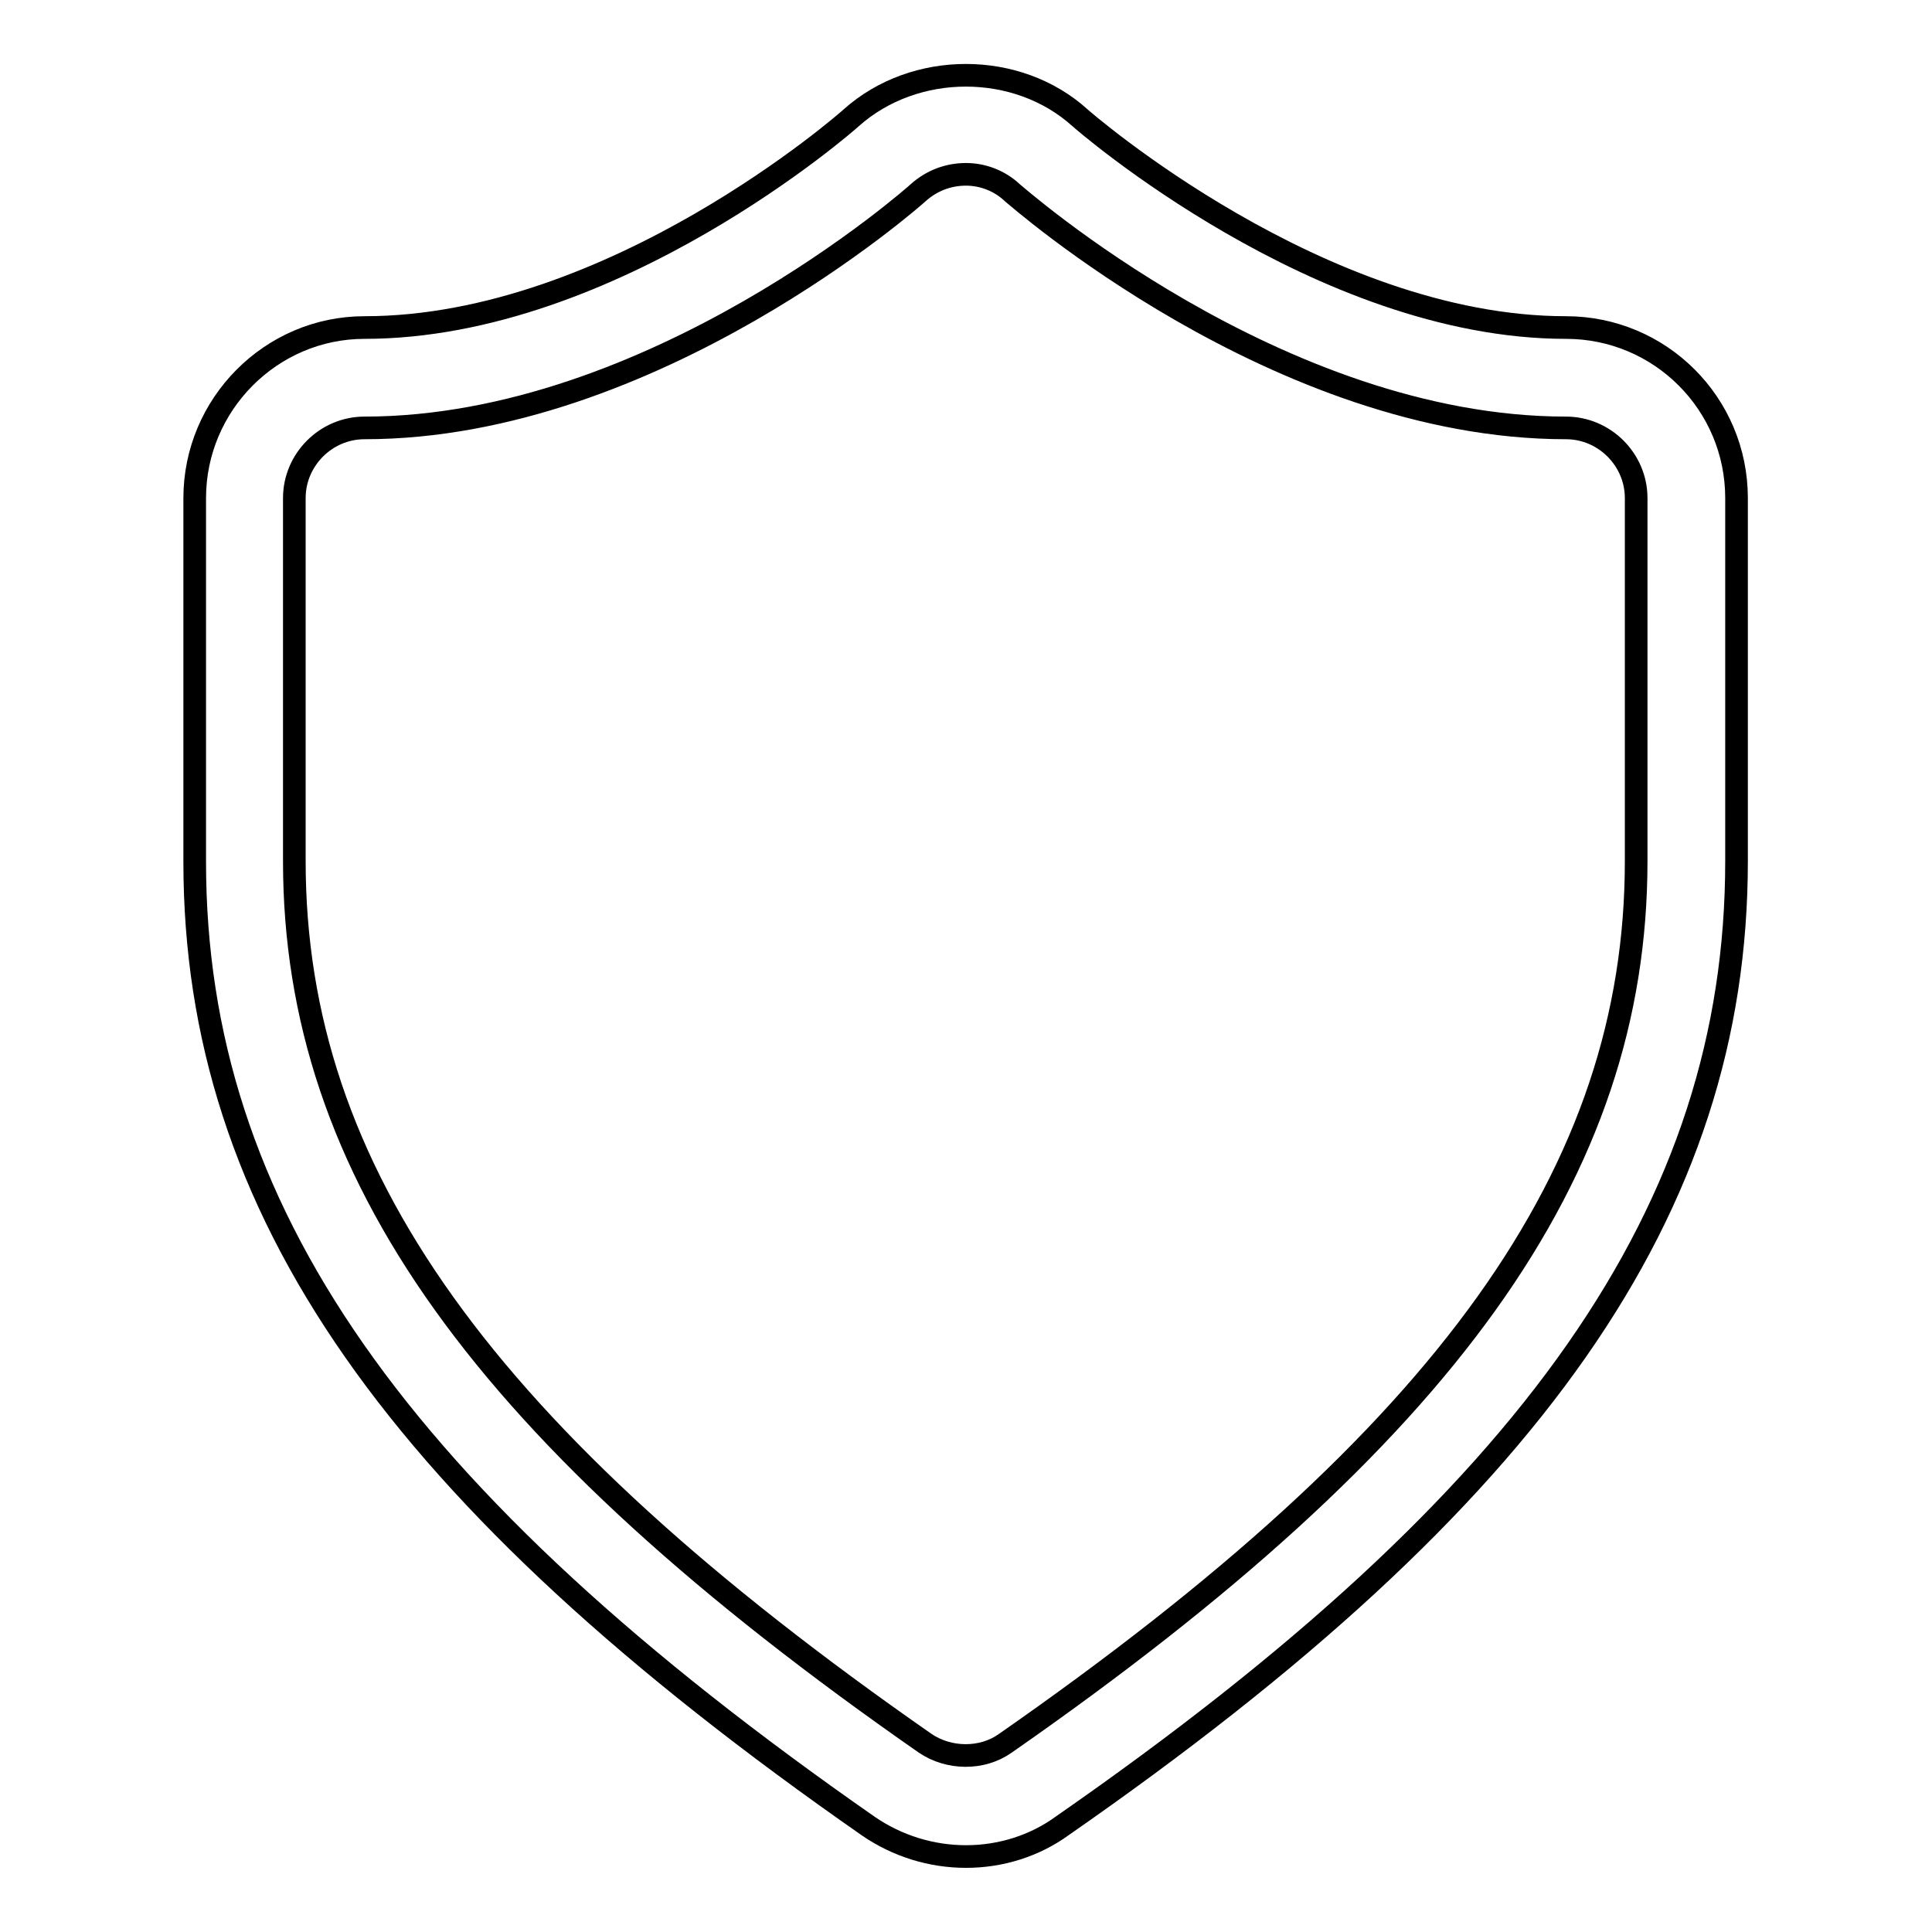
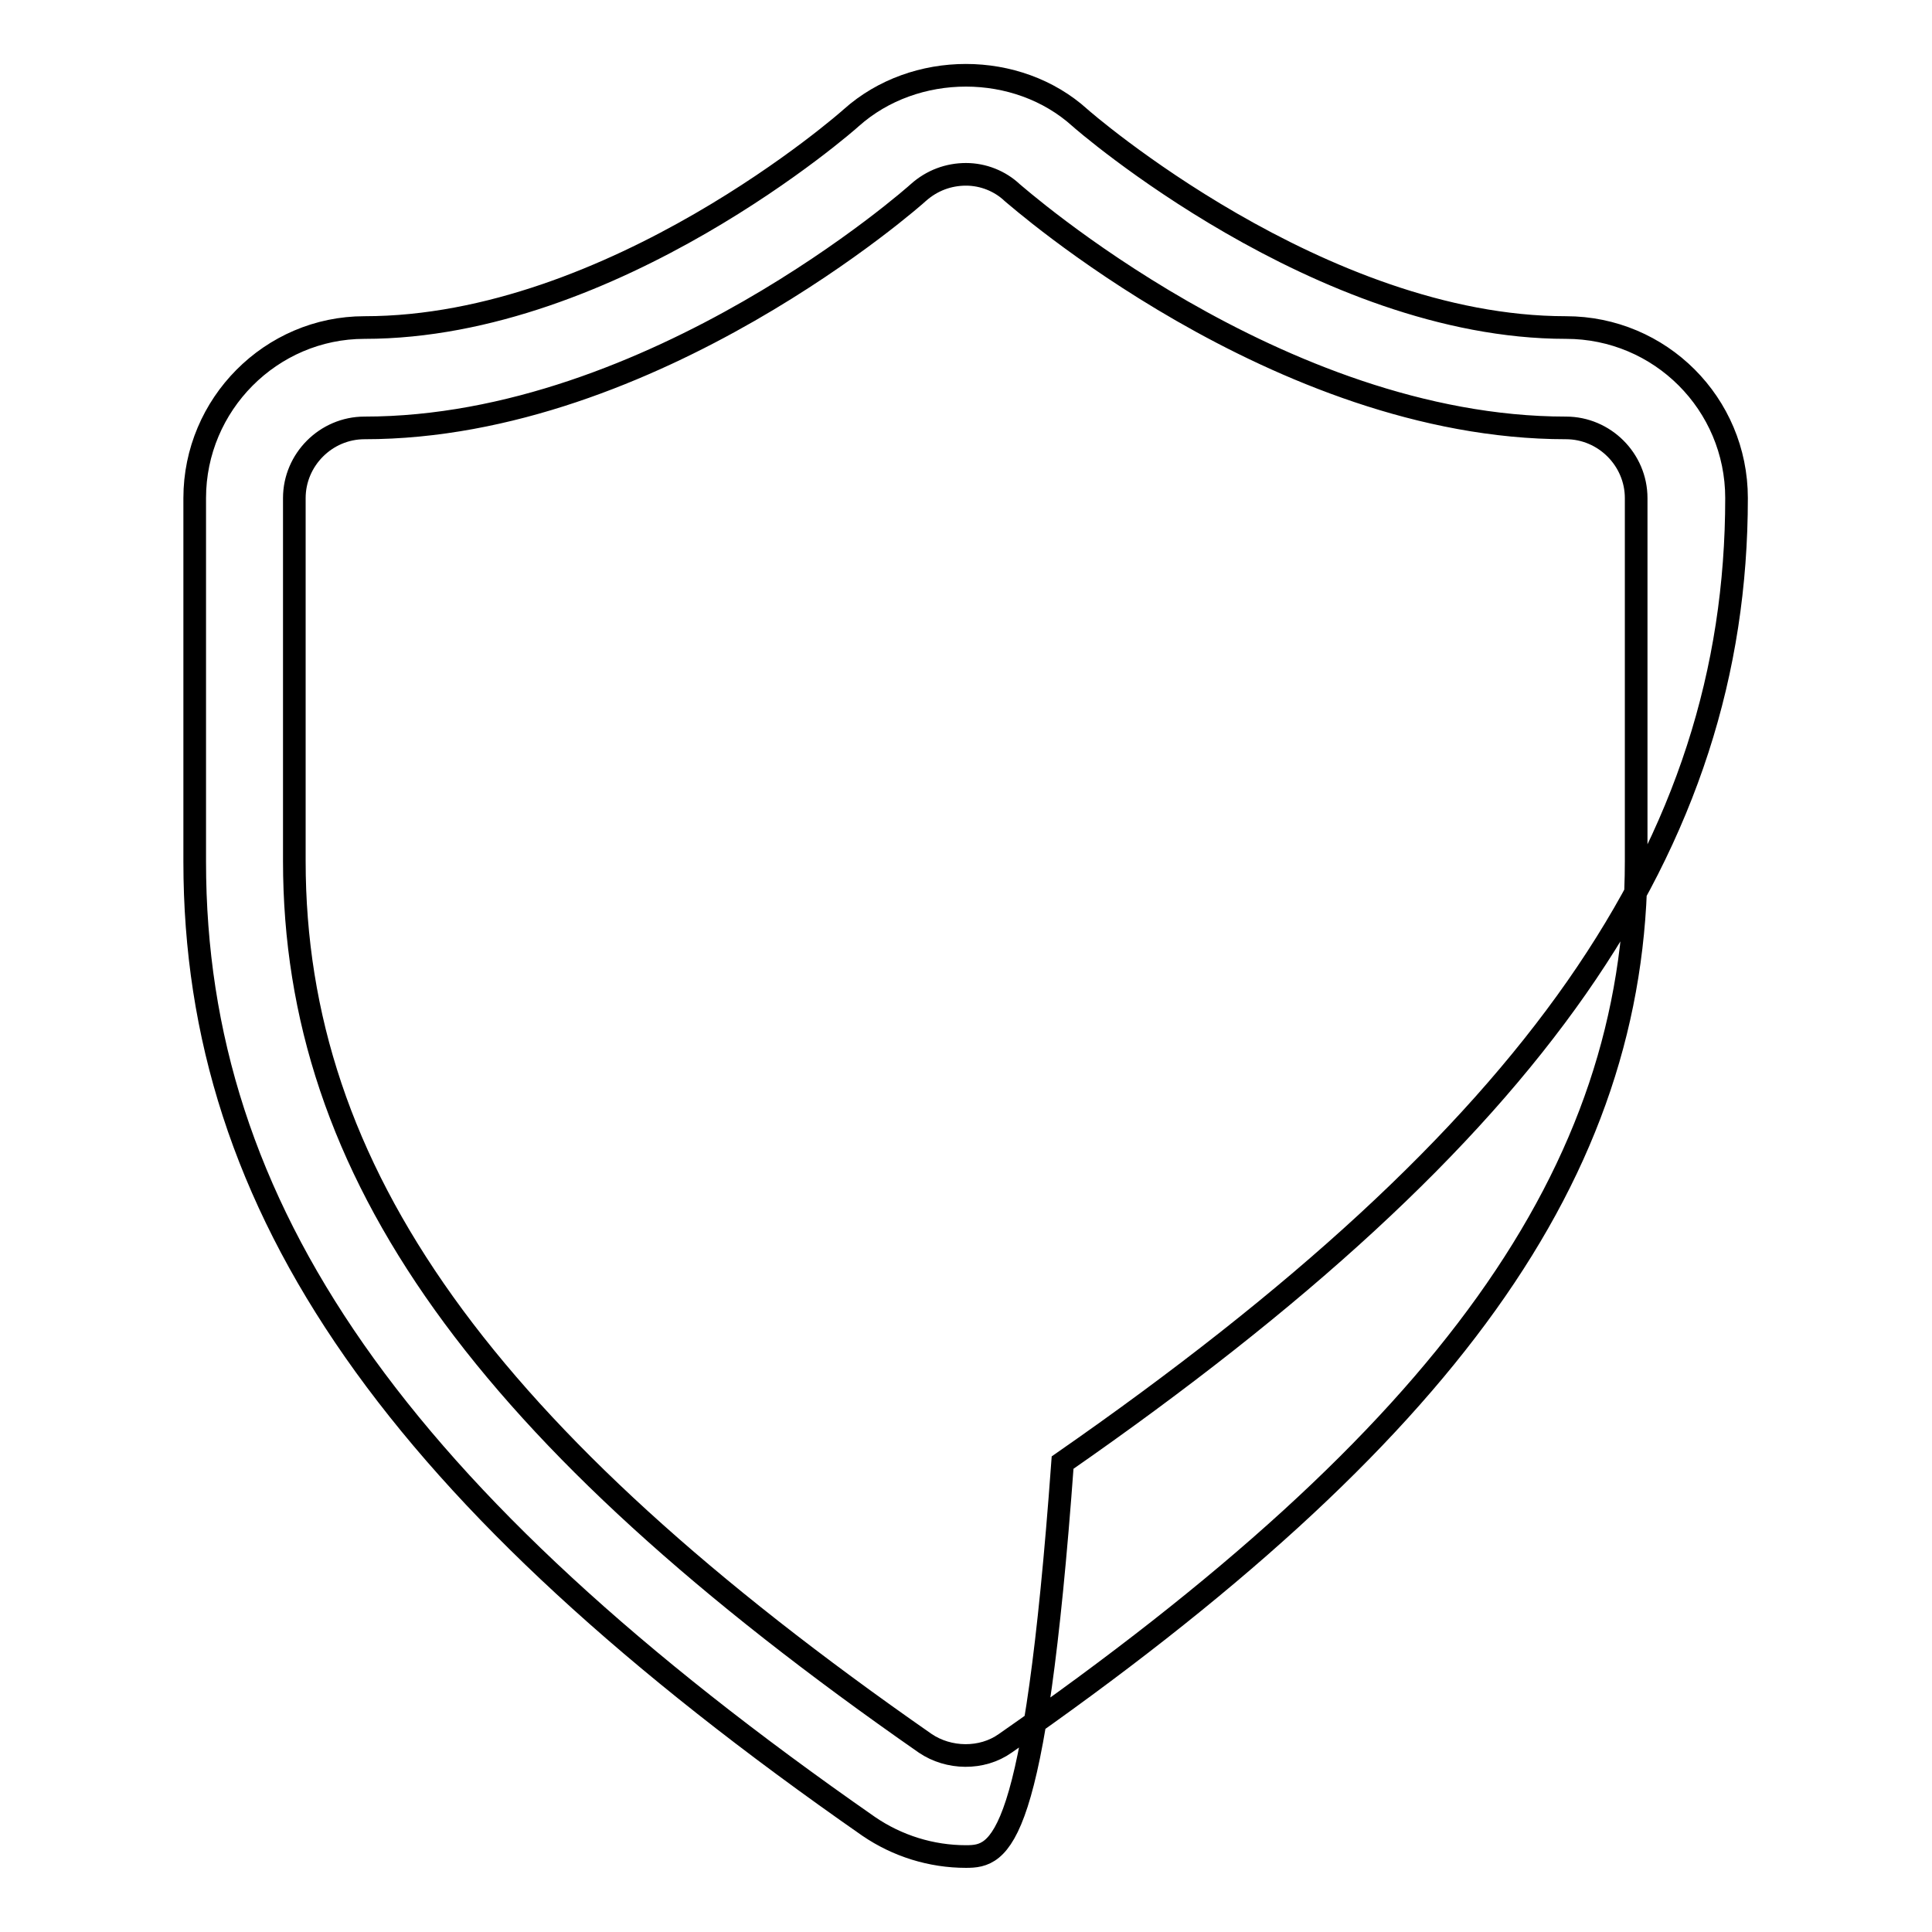
<svg xmlns="http://www.w3.org/2000/svg" version="1.1" x="0px" y="0px" viewBox="0 0 256 256" enable-background="new 0 0 256 256" xml:space="preserve">
  <g>
    <g>
-       <path stroke-width="3" fill-opacity="0" stroke="#000000" d="M128,246c-4.6,0-9.1-1.4-12.9-4c-62.6-43.6-89.3-81.8-89.3-127.8V66c0-12.4,10.1-22.6,22.5-22.6c33,0,64.2-27.5,64.5-27.8c8.4-7.5,22-7.5,30.3,0c0.2,0.2,31.8,27.8,64.4,27.8c12.5,0,22.6,10.1,22.6,22.6v48.1c0,46-26.7,84.3-89.3,127.8C137.1,244.6,132.6,246,128,246z M128,23.1c-2.3,0-4.5,0.8-6.3,2.4c-0.3,0.3-35.1,31.2-73.4,31.2c-5.1,0-9.3,4.2-9.3,9.3v48.1c0,41.2,25,76.1,83.6,116.9c3.1,2.1,7.5,2.2,10.6,0c58.6-40.8,83.6-75.7,83.6-116.9V66c0-5.1-4.2-9.3-9.3-9.3c-38.2,0-73-30.9-73.4-31.2C132.5,24,130.3,23.1,128,23.1z" />
+       <path stroke-width="3" fill-opacity="0" stroke="#000000" d="M128,246c-4.6,0-9.1-1.4-12.9-4c-62.6-43.6-89.3-81.8-89.3-127.8V66c0-12.4,10.1-22.6,22.5-22.6c33,0,64.2-27.5,64.5-27.8c8.4-7.5,22-7.5,30.3,0c0.2,0.2,31.8,27.8,64.4,27.8c12.5,0,22.6,10.1,22.6,22.6c0,46-26.7,84.3-89.3,127.8C137.1,244.6,132.6,246,128,246z M128,23.1c-2.3,0-4.5,0.8-6.3,2.4c-0.3,0.3-35.1,31.2-73.4,31.2c-5.1,0-9.3,4.2-9.3,9.3v48.1c0,41.2,25,76.1,83.6,116.9c3.1,2.1,7.5,2.2,10.6,0c58.6-40.8,83.6-75.7,83.6-116.9V66c0-5.1-4.2-9.3-9.3-9.3c-38.2,0-73-30.9-73.4-31.2C132.5,24,130.3,23.1,128,23.1z" />
    </g>
  </g>
</svg>